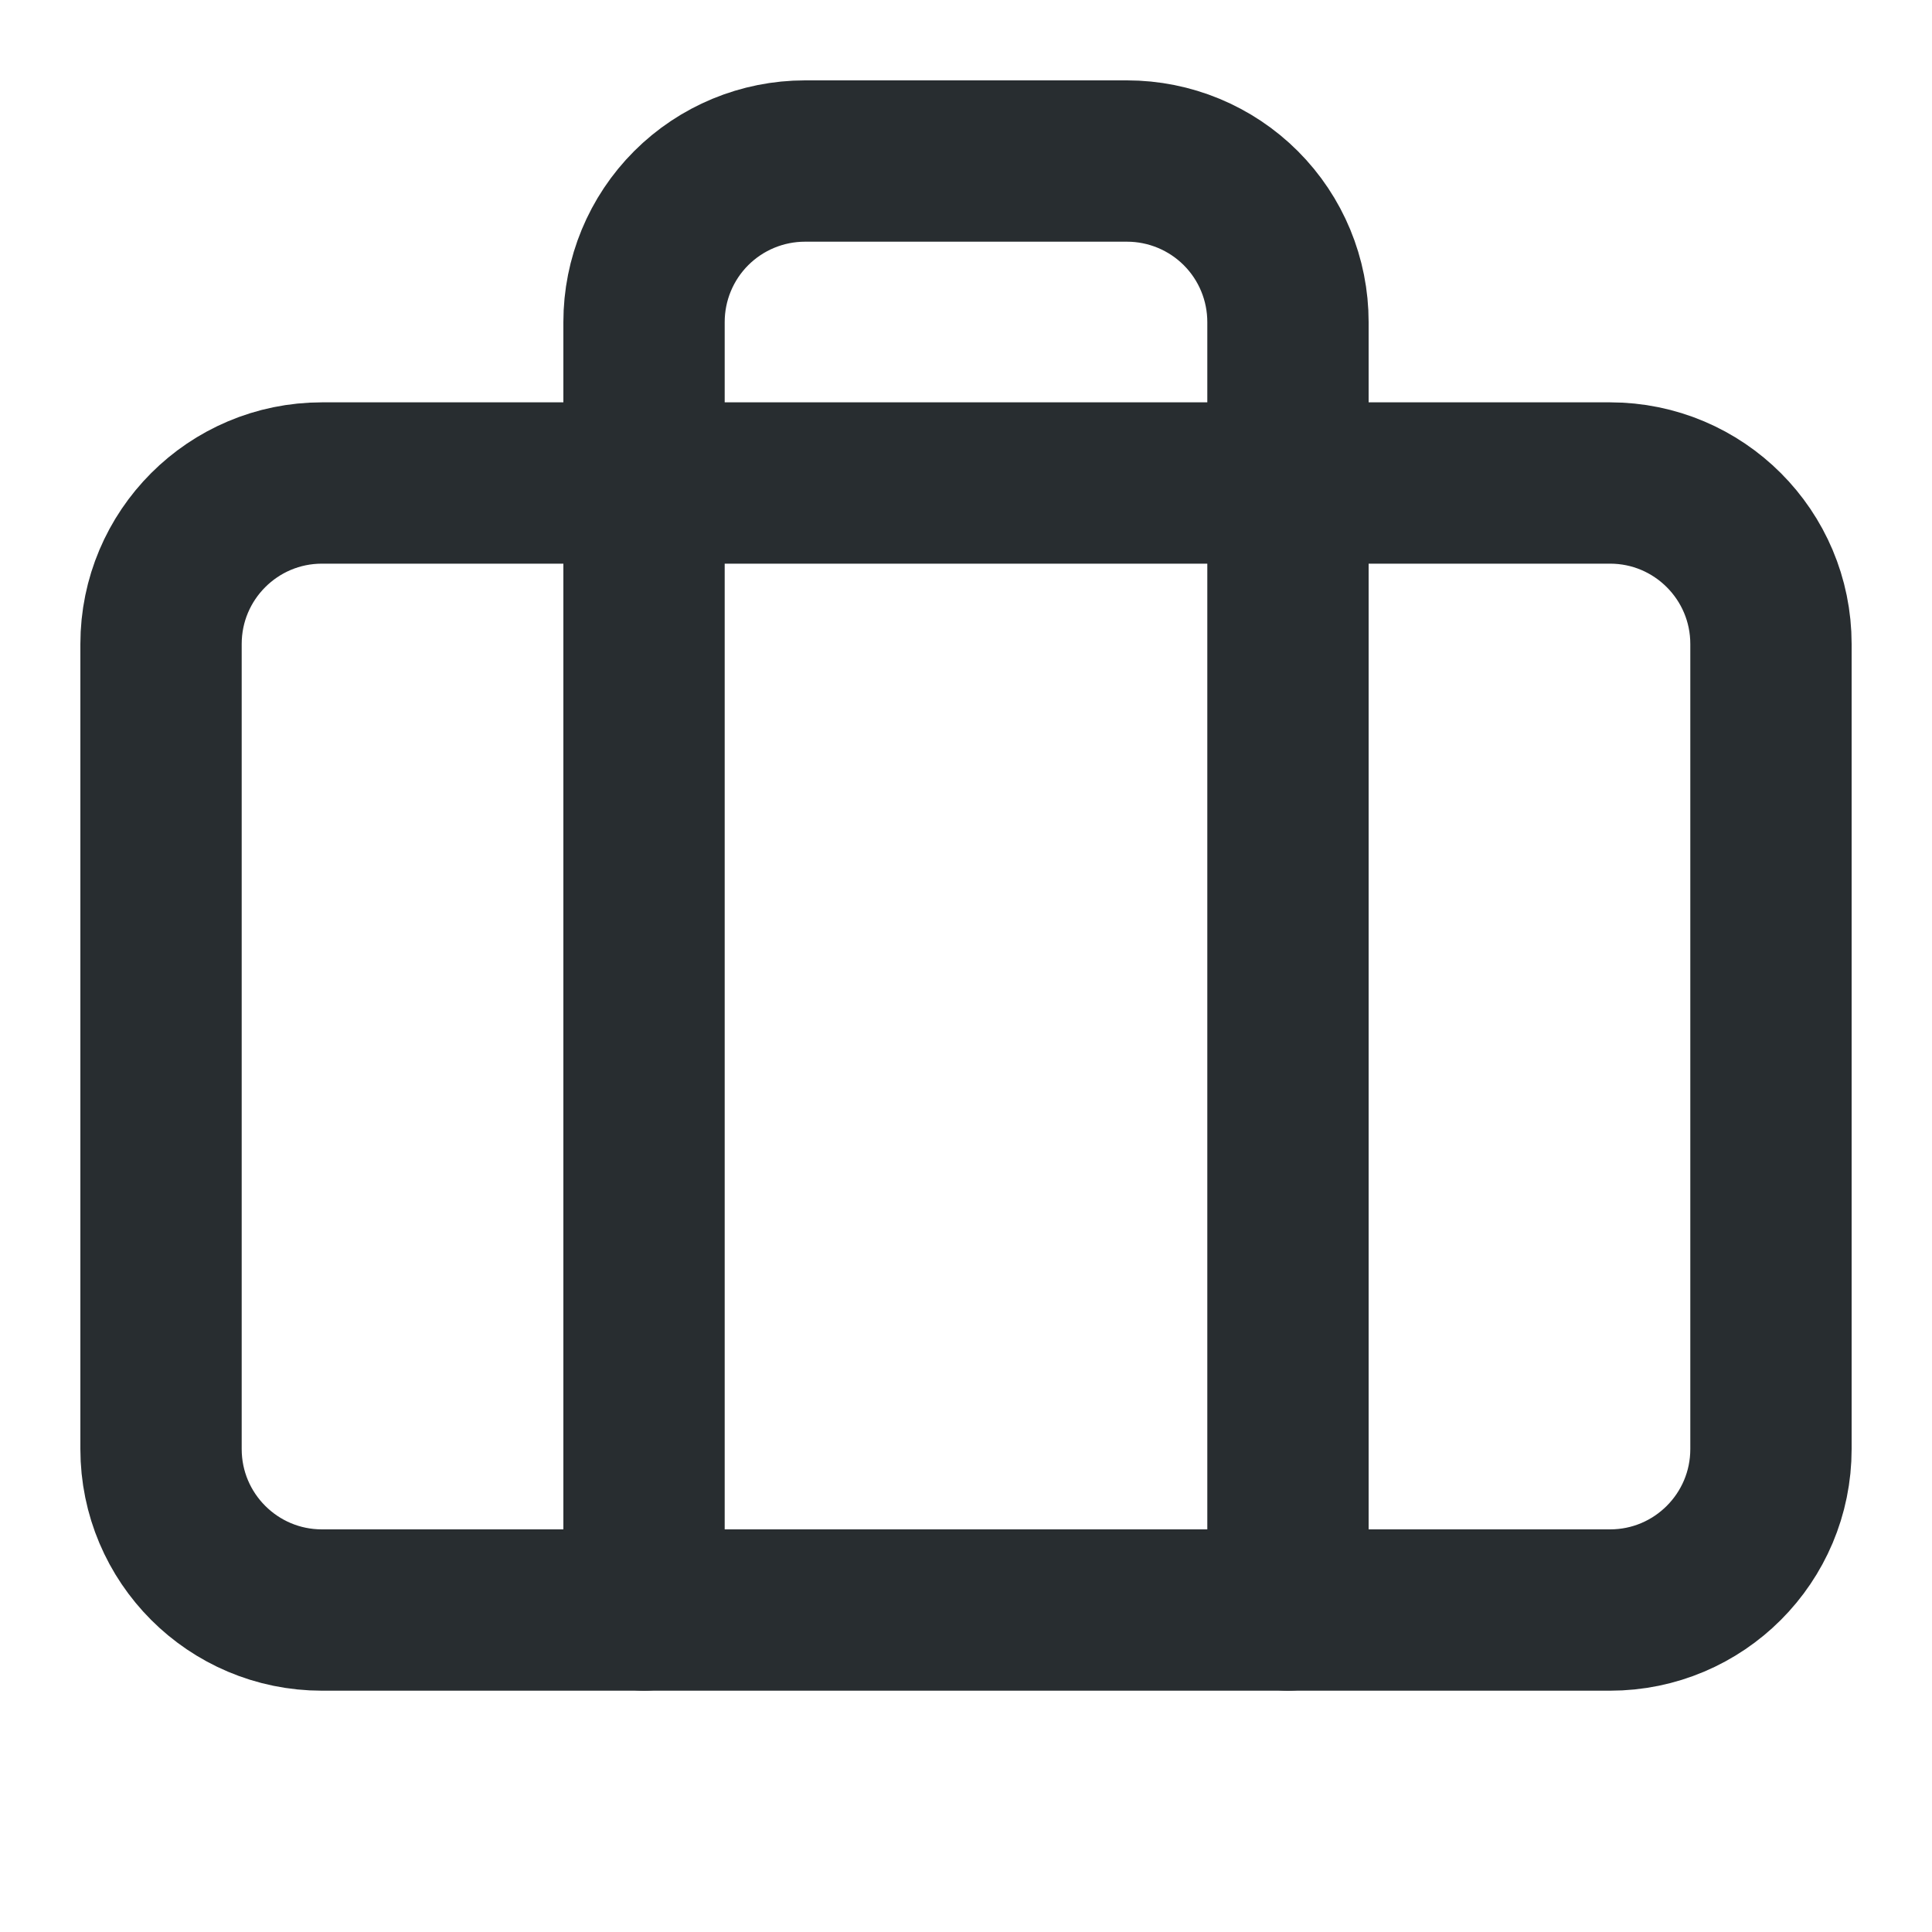
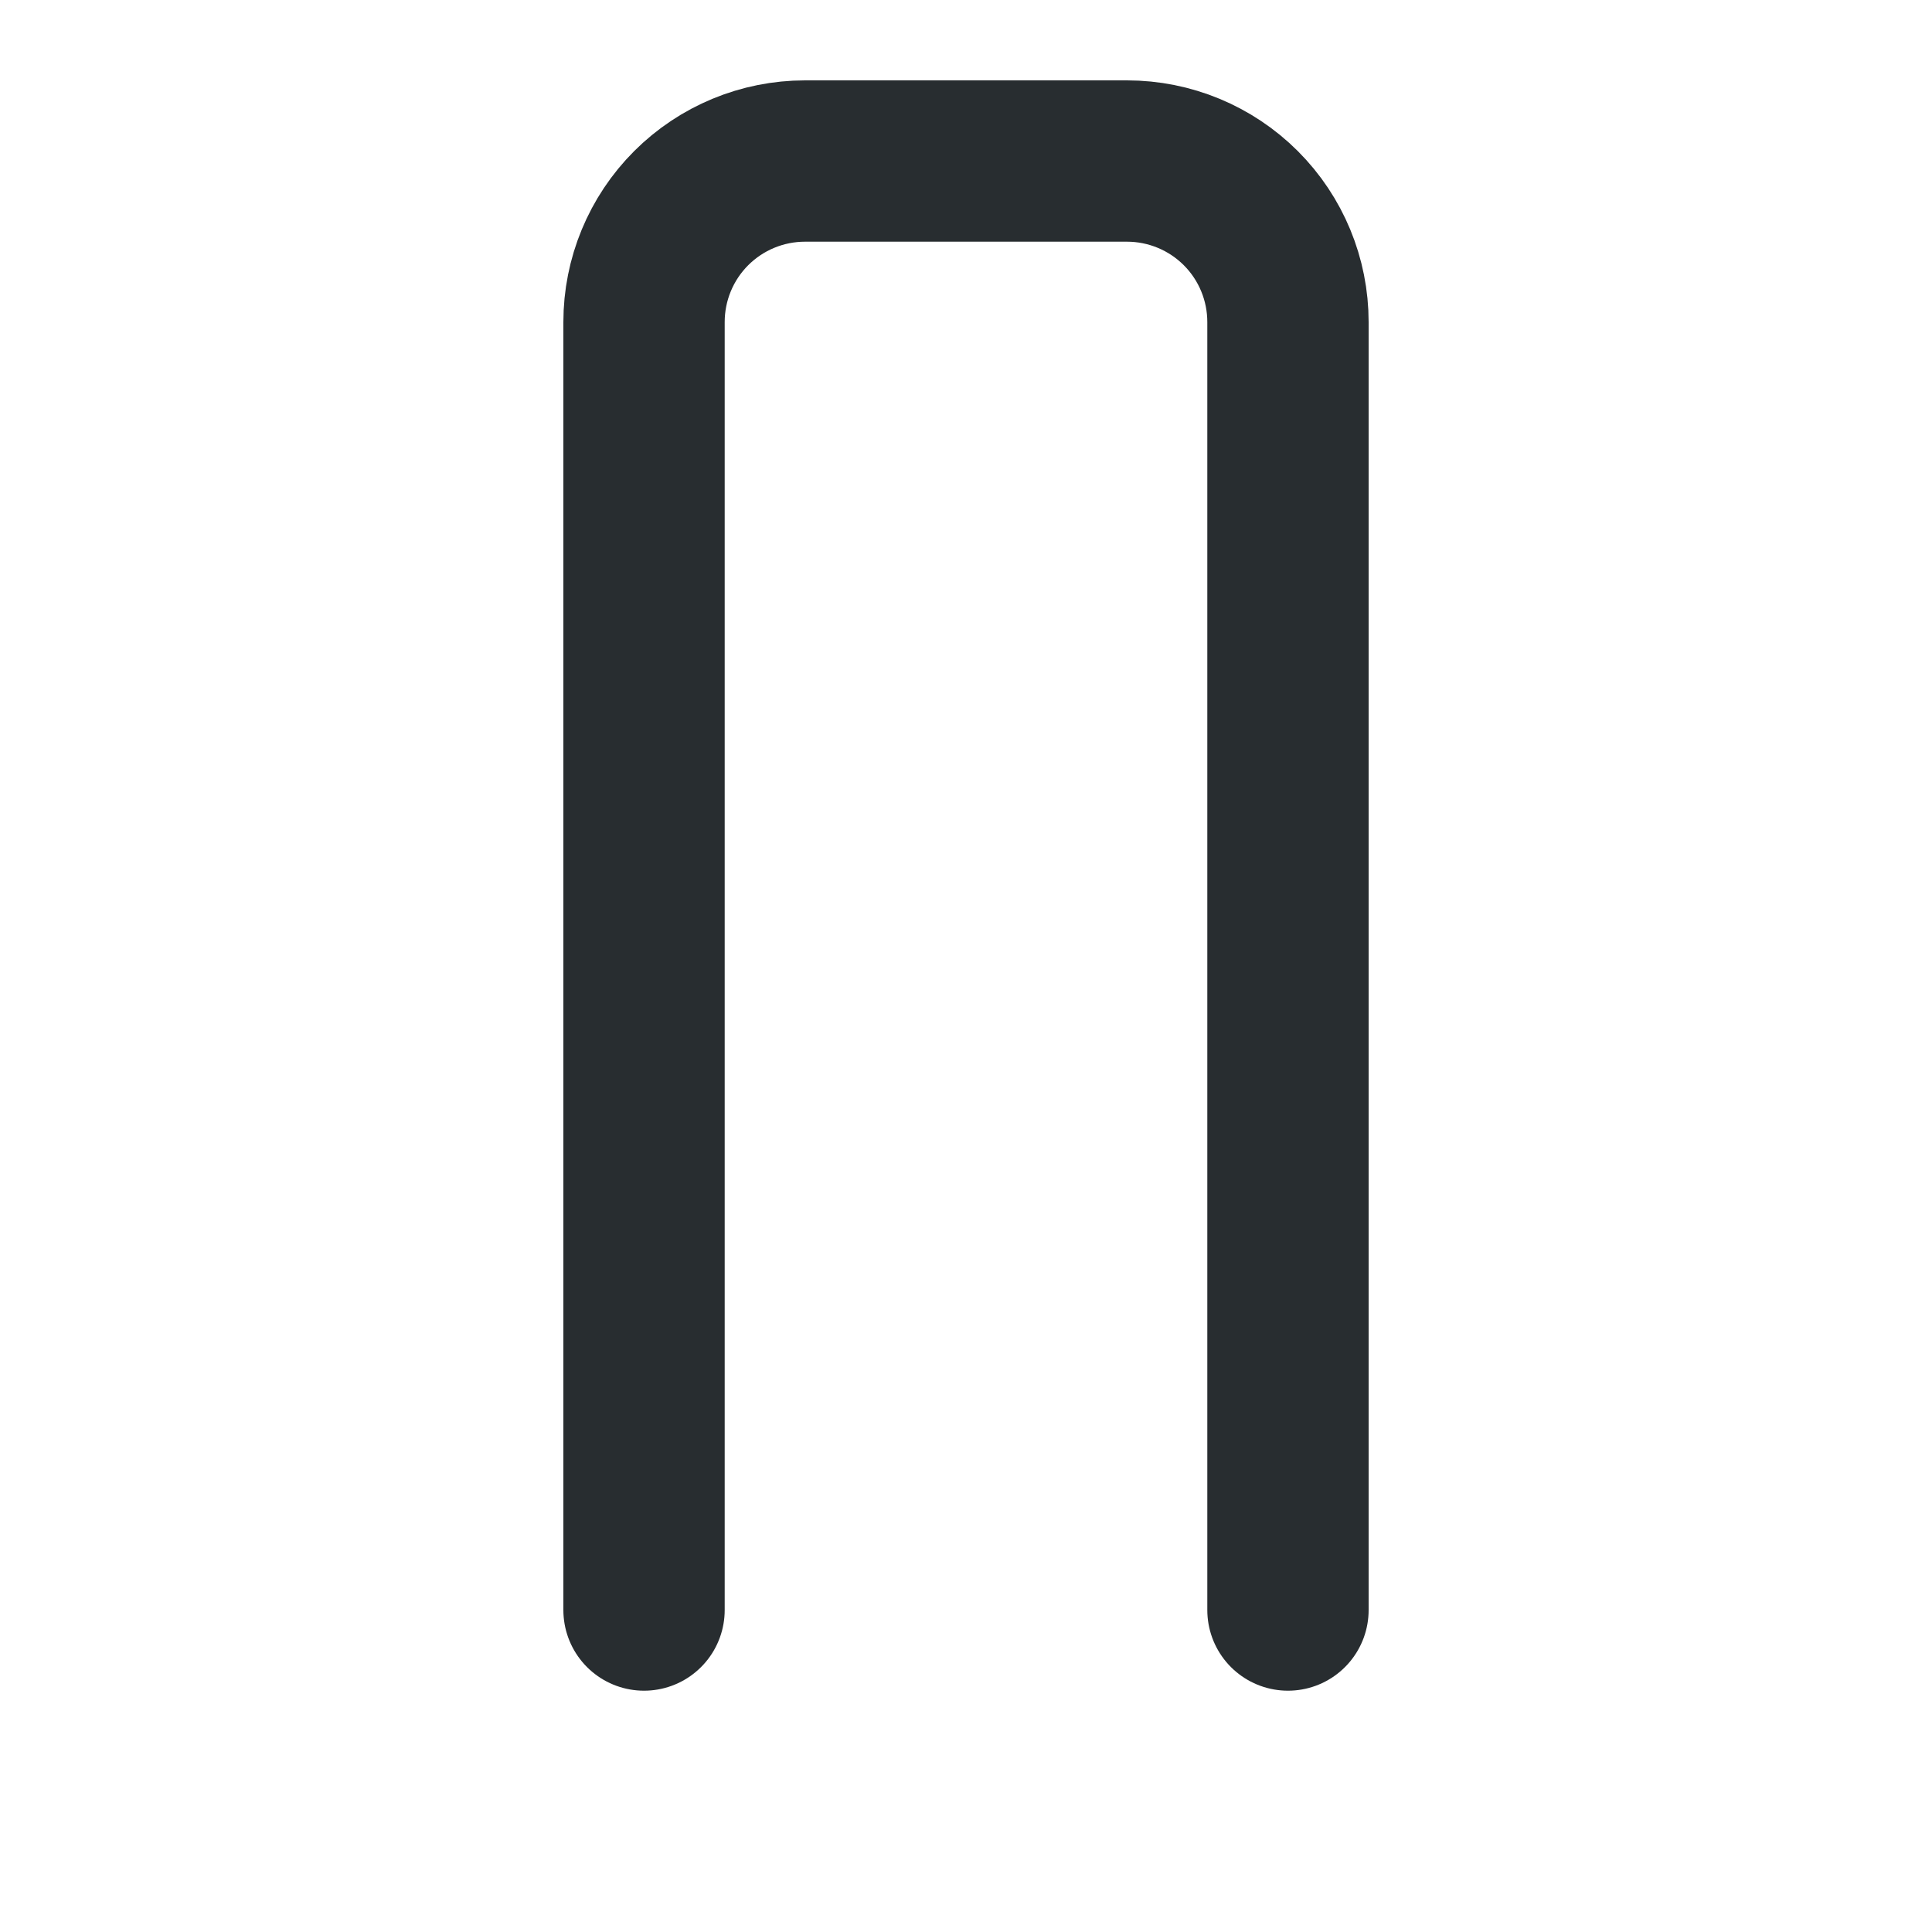
<svg xmlns="http://www.w3.org/2000/svg" width="20" height="20" viewBox="0 0 20 20" fill="none">
  <path d="M13.333 16.667V3.334C13.333 2.892 13.158 2.468 12.845 2.155C12.533 1.843 12.109 1.667 11.667 1.667H8.333C7.891 1.667 7.467 1.843 7.155 2.155C6.842 2.468 6.667 2.892 6.667 3.334V16.667" stroke="#282D30" stroke-width="1.67" stroke-linecap="round" stroke-linejoin="round" />
-   <path d="M16.667 5H3.333C2.413 5 1.667 5.746 1.667 6.667V15C1.667 15.921 2.413 16.667 3.333 16.667H16.667C17.587 16.667 18.333 15.921 18.333 15V6.667C18.333 5.746 17.587 5 16.667 5Z" stroke="#282D30" stroke-width="1.67" stroke-linecap="round" stroke-linejoin="round" />
</svg>